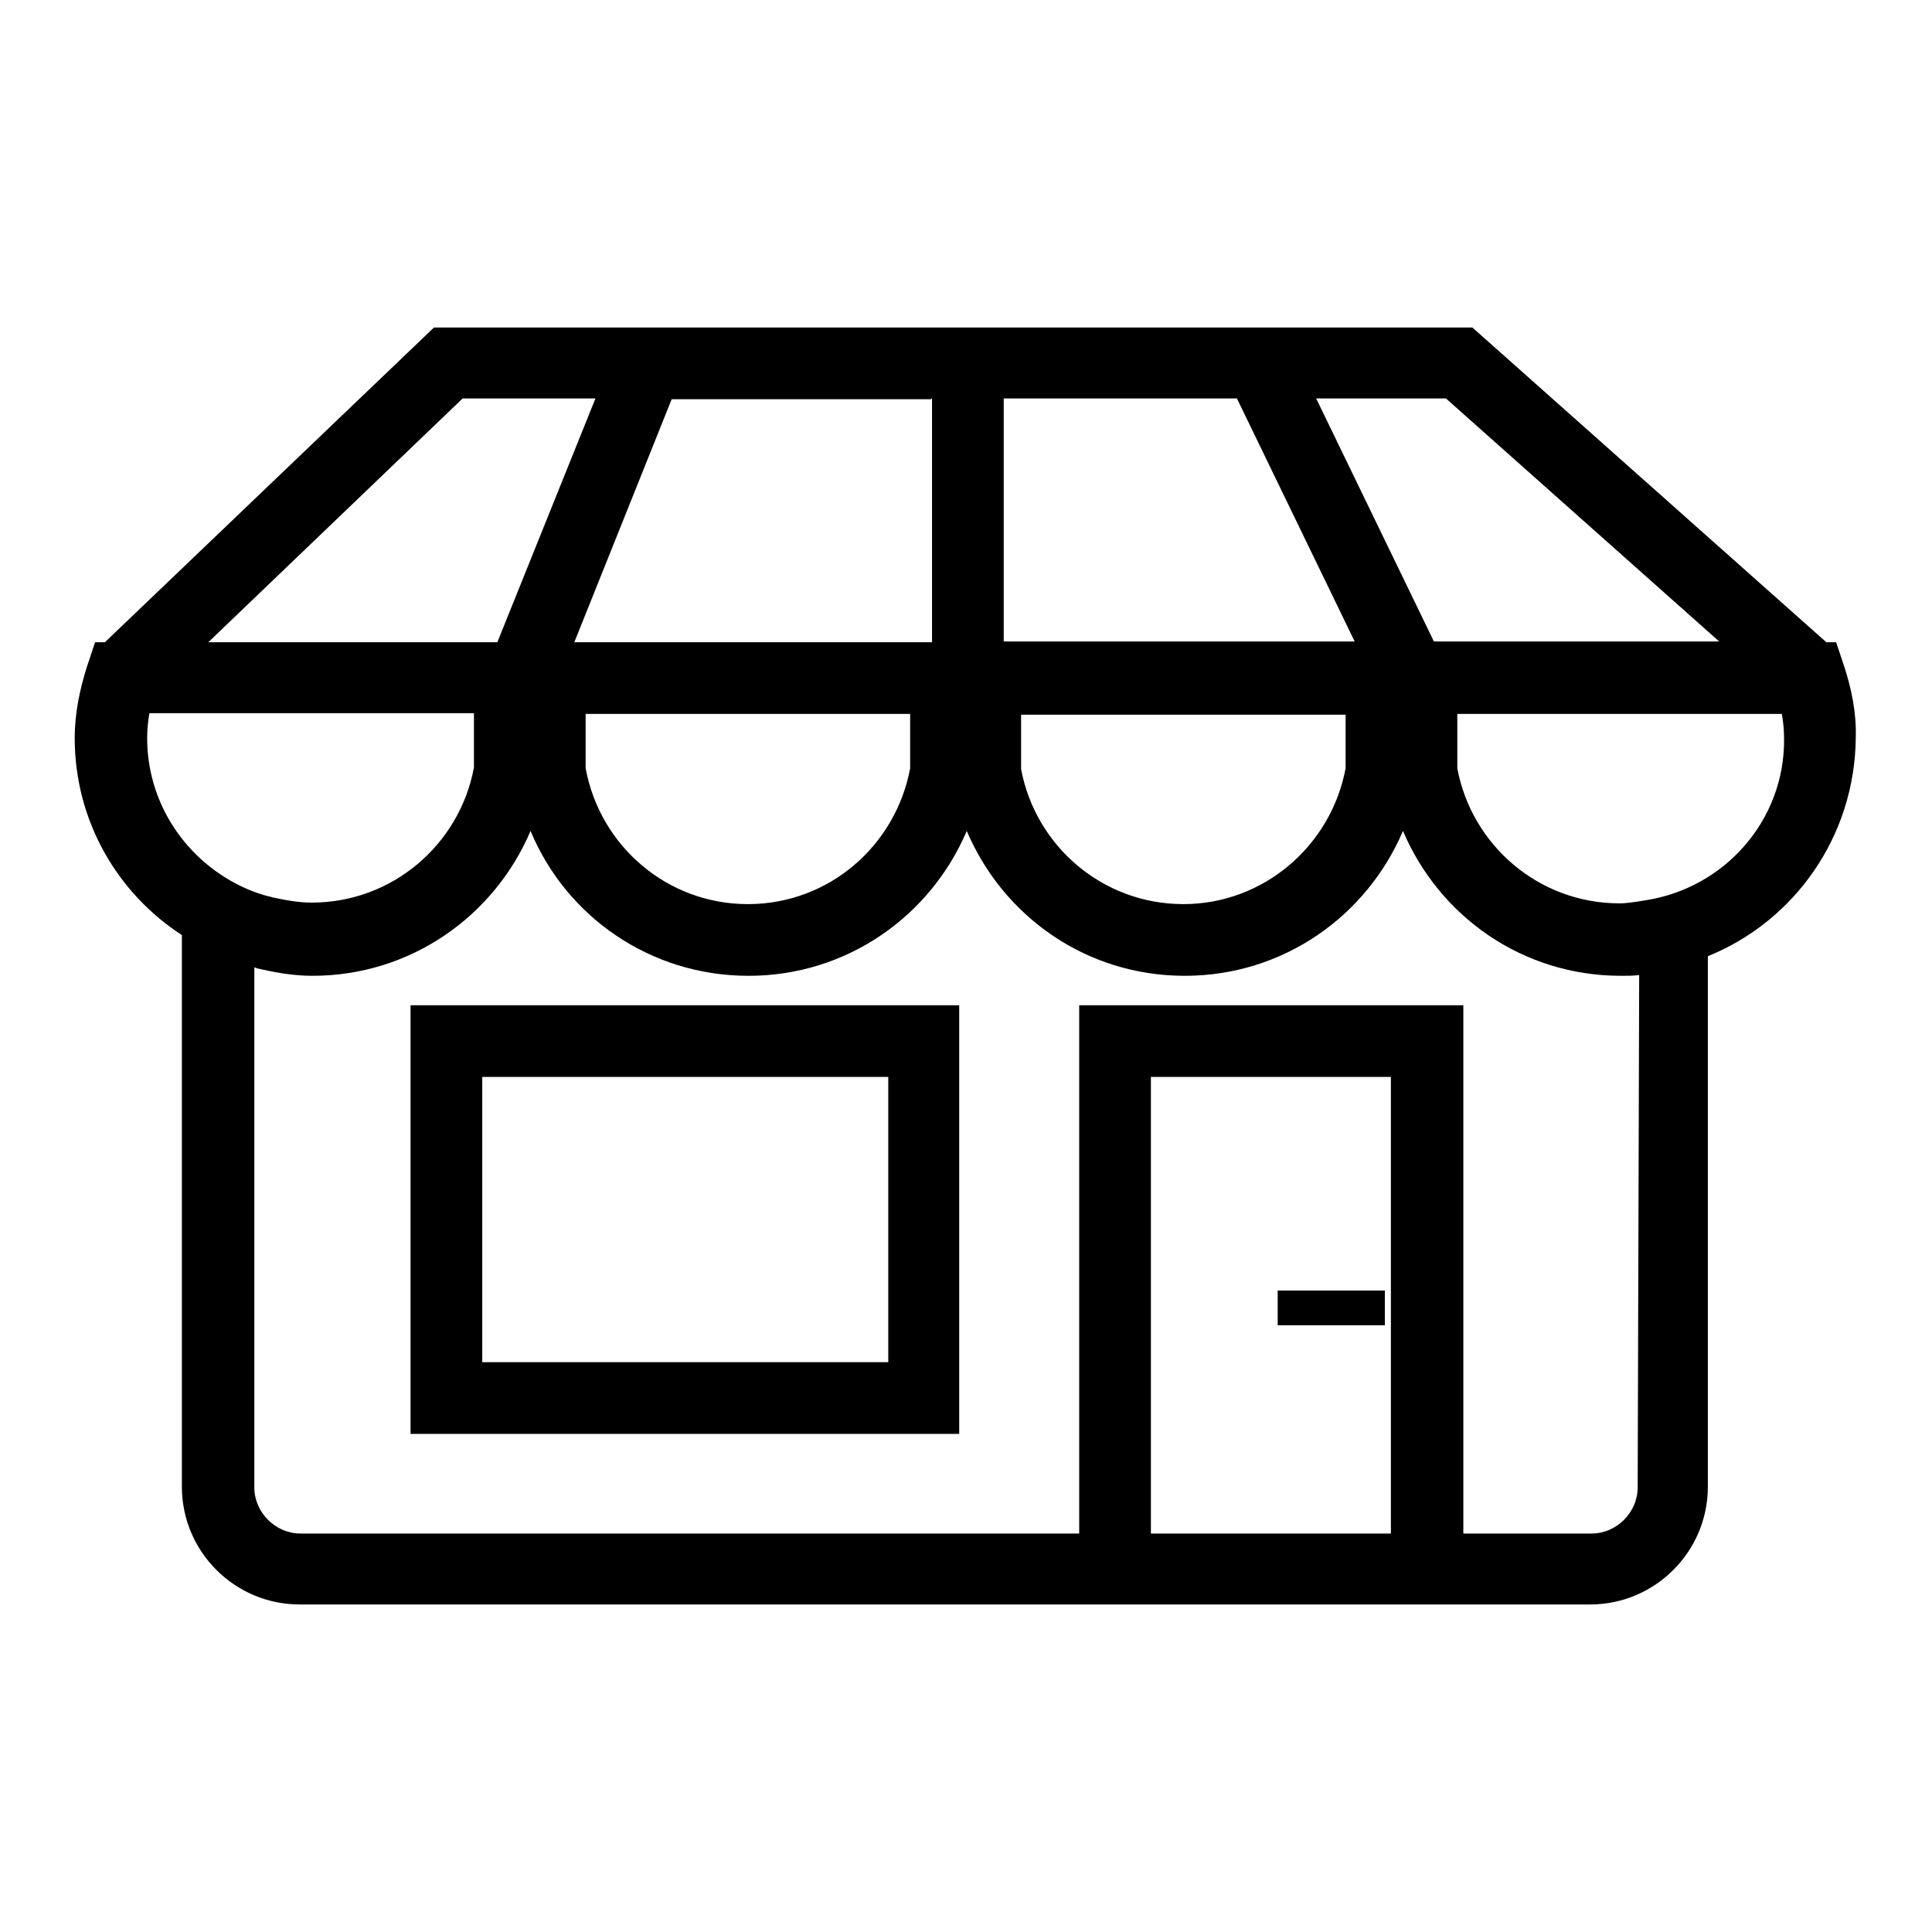
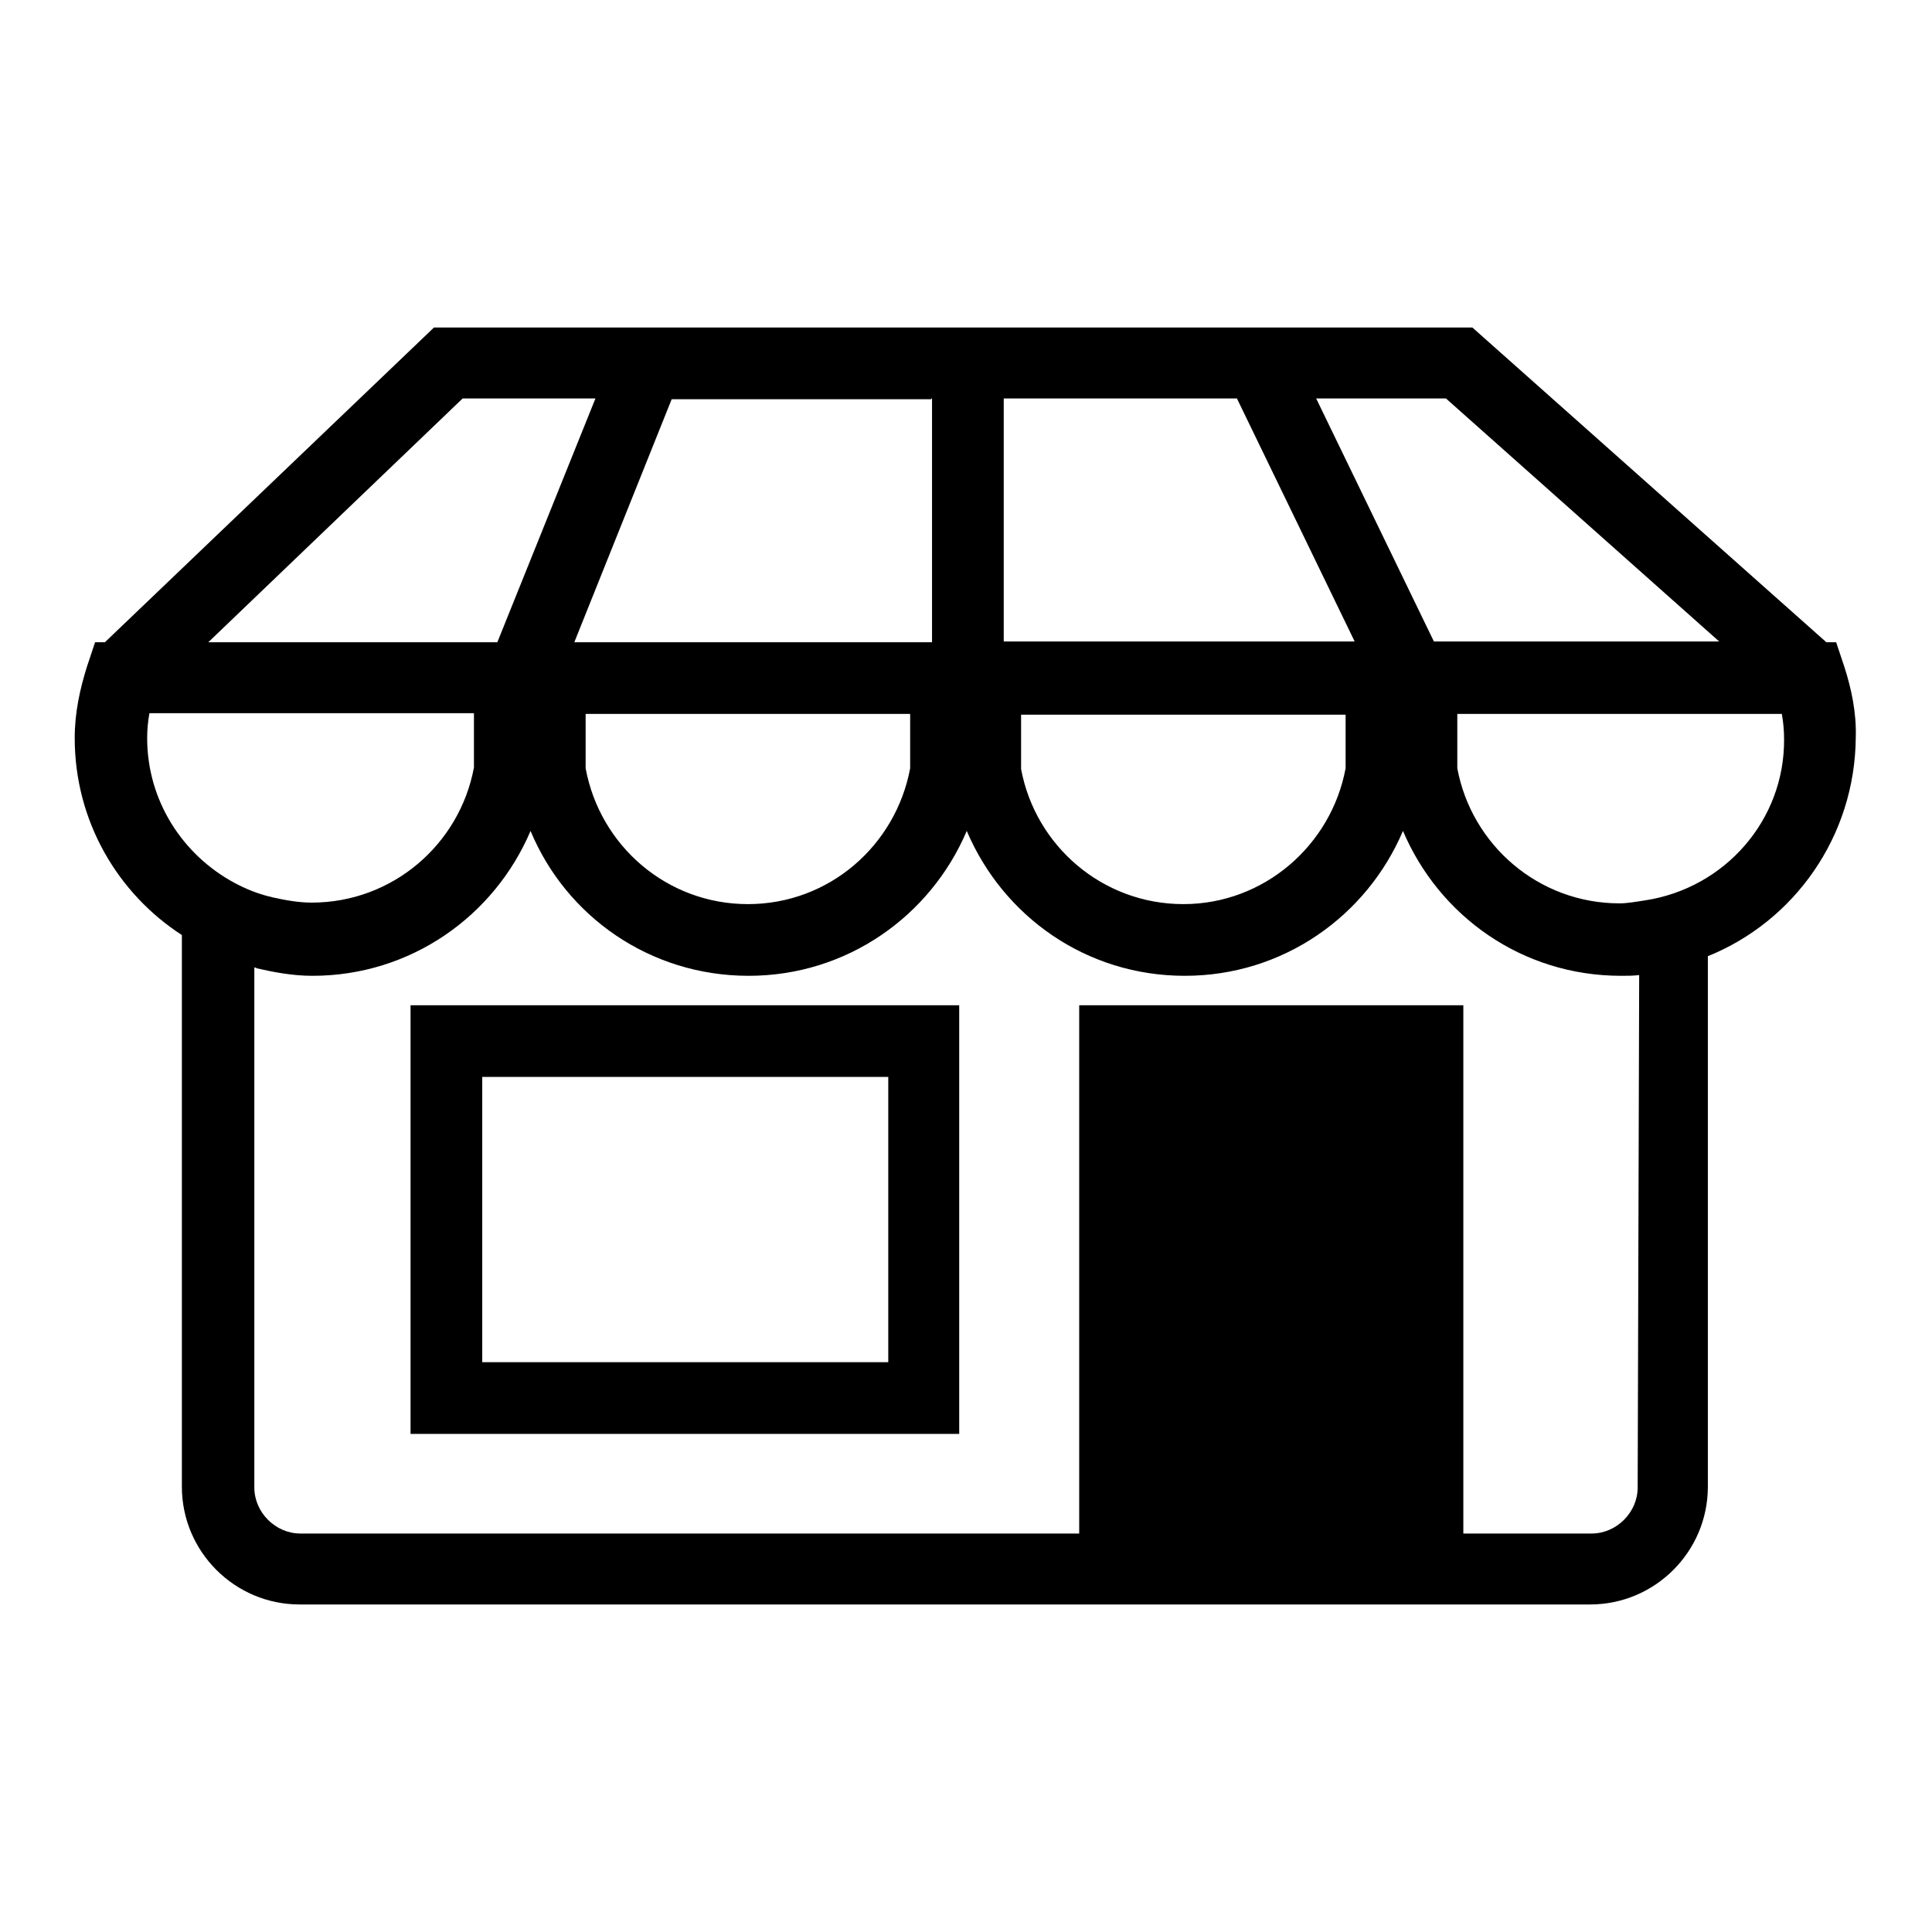
<svg xmlns="http://www.w3.org/2000/svg" version="1.1" x="0px" y="0px" viewBox="0 0 256 256" enable-background="new 0 0 256 256" xml:space="preserve">
  <g>
-     <path fill="#000000" d="M244.4,88.4l-1.1-3.3h-1.3l-46.9-41.7h-14v0H57.5L13.9,85.1h-1.3l-1.1,3.3c-0.9,2.9-1.6,6-1.6,9.4 c0,11,5.7,20.6,14.2,26.1v73.1c0,8.6,7,15.6,15.6,15.6l171,0c8.6,0,15.6-7,15.6-15.6v-70.3c11.4-4.6,19.5-15.8,19.6-29 C246,94.4,245.3,91.2,244.4,88.4z M191.6,52.8l36.2,32.2H190l-15.6-32.2H191.6z M133,52.8h30.9l15.6,32.2H133V52.8z M178.3,94.6 v7.2c-1.9,10.2-10.8,18-21.5,18c-10.7,0-19.6-7.7-21.5-17.9v-7.2H178.3z M123.4,52.8L123.4,52.8l0.1,0v32.3H76.1l12.9-32.2H123.4z  M120.6,94.6v7.2c-1.9,10.2-10.7,18-21.5,18c-10.7,0-19.6-7.7-21.5-18v-7.2H120.6z M61.3,52.8h17.6L65.9,85.1H27.6L61.3,52.8z  M31.1,117c-6.9-3.7-11.6-10.9-11.6-19.2c0-1.1,0.1-2.2,0.3-3.3h43v7.2c-1.9,10.2-10.8,17.9-21.5,17.9c-1.7,0-3.4-0.3-5.2-0.7 c-0.1,0-0.2-0.1-0.4-0.1C34.1,118.4,32.6,117.8,31.1,117L31.1,117z M184.3,203.2h-31.8v-60.5h31.8V203.2z M217,197.1 c0,3.3-2.8,6.1-6.1,6.1h-17v-70H143v70H39.8c-3.3,0-6.1-2.8-6.1-6.1v-68.9c0.1,0,0.2,0,0.3,0.1c2.2,0.5,4.7,1,7.4,1 c13,0,24.1-7.9,28.9-19.2c4.7,11.3,15.8,19.2,28.9,19.2c13,0,24.1-7.9,28.9-19.2c4.8,11.3,15.8,19.2,28.9,19.2 c13,0,24.1-7.9,28.9-19.2c4.8,11.3,15.8,19.2,28.9,19.2c0.8,0,1.6,0,2.4-0.1L217,197.1L217,197.1z M218,119.3 c-1.3,0.2-2.4,0.4-3.4,0.4c-10.7,0-19.6-7.7-21.5-17.9v-7.2h43c0.2,1.1,0.3,2.2,0.3,3.3C236.5,108.7,228.5,117.7,218,119.3z  M54.4,190h72.7v-56.8H54.4V190z M63.9,142.7h53.8v37.8H63.9V142.7z M183.5,171h-14.2v4.6h14.2V171z" />
+     <path fill="#000000" d="M244.4,88.4l-1.1-3.3h-1.3l-46.9-41.7h-14v0H57.5L13.9,85.1h-1.3l-1.1,3.3c-0.9,2.9-1.6,6-1.6,9.4 c0,11,5.7,20.6,14.2,26.1v73.1c0,8.6,7,15.6,15.6,15.6l171,0c8.6,0,15.6-7,15.6-15.6v-70.3c11.4-4.6,19.5-15.8,19.6-29 C246,94.4,245.3,91.2,244.4,88.4z M191.6,52.8l36.2,32.2H190l-15.6-32.2H191.6z M133,52.8h30.9l15.6,32.2H133V52.8z M178.3,94.6 v7.2c-1.9,10.2-10.8,18-21.5,18c-10.7,0-19.6-7.7-21.5-17.9v-7.2H178.3z M123.4,52.8L123.4,52.8l0.1,0v32.3H76.1l12.9-32.2H123.4z  M120.6,94.6v7.2c-1.9,10.2-10.7,18-21.5,18c-10.7,0-19.6-7.7-21.5-18v-7.2H120.6z M61.3,52.8h17.6L65.9,85.1H27.6L61.3,52.8z  M31.1,117c-6.9-3.7-11.6-10.9-11.6-19.2c0-1.1,0.1-2.2,0.3-3.3h43v7.2c-1.9,10.2-10.8,17.9-21.5,17.9c-1.7,0-3.4-0.3-5.2-0.7 c-0.1,0-0.2-0.1-0.4-0.1C34.1,118.4,32.6,117.8,31.1,117L31.1,117z M184.3,203.2h-31.8h31.8V203.2z M217,197.1 c0,3.3-2.8,6.1-6.1,6.1h-17v-70H143v70H39.8c-3.3,0-6.1-2.8-6.1-6.1v-68.9c0.1,0,0.2,0,0.3,0.1c2.2,0.5,4.7,1,7.4,1 c13,0,24.1-7.9,28.9-19.2c4.7,11.3,15.8,19.2,28.9,19.2c13,0,24.1-7.9,28.9-19.2c4.8,11.3,15.8,19.2,28.9,19.2 c13,0,24.1-7.9,28.9-19.2c4.8,11.3,15.8,19.2,28.9,19.2c0.8,0,1.6,0,2.4-0.1L217,197.1L217,197.1z M218,119.3 c-1.3,0.2-2.4,0.4-3.4,0.4c-10.7,0-19.6-7.7-21.5-17.9v-7.2h43c0.2,1.1,0.3,2.2,0.3,3.3C236.5,108.7,228.5,117.7,218,119.3z  M54.4,190h72.7v-56.8H54.4V190z M63.9,142.7h53.8v37.8H63.9V142.7z M183.5,171h-14.2v4.6h14.2V171z" />
  </g>
</svg>